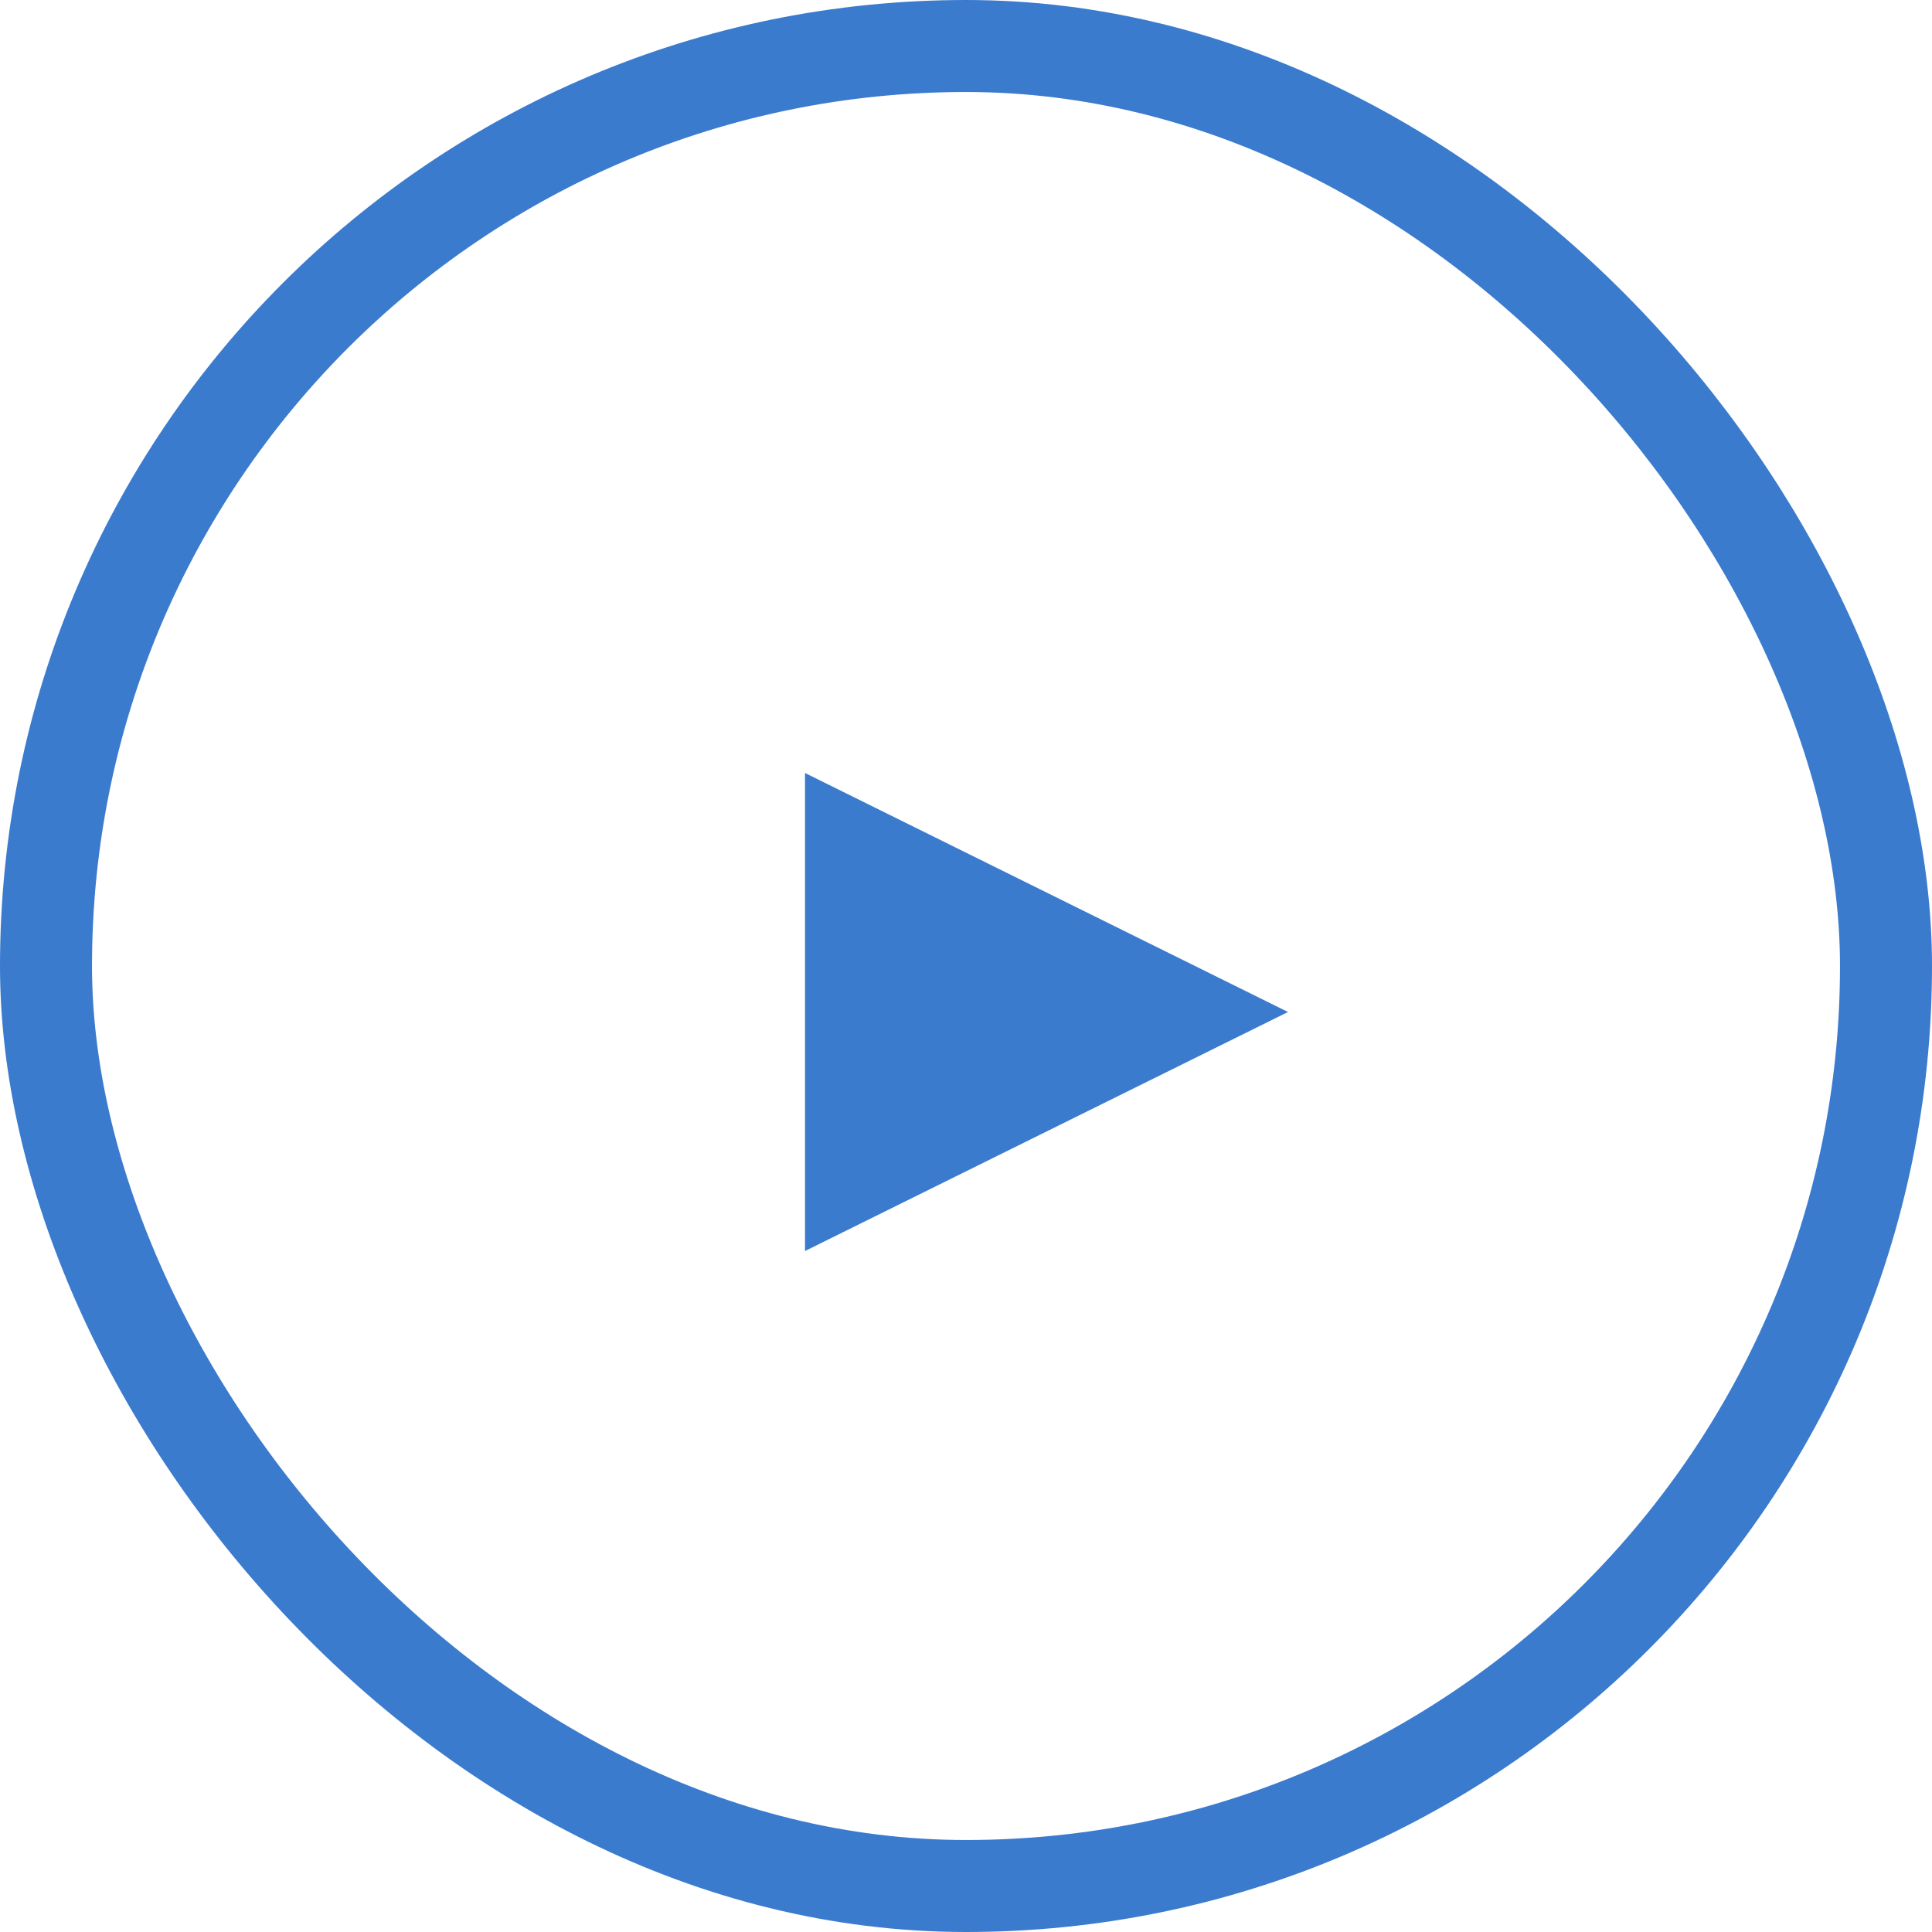
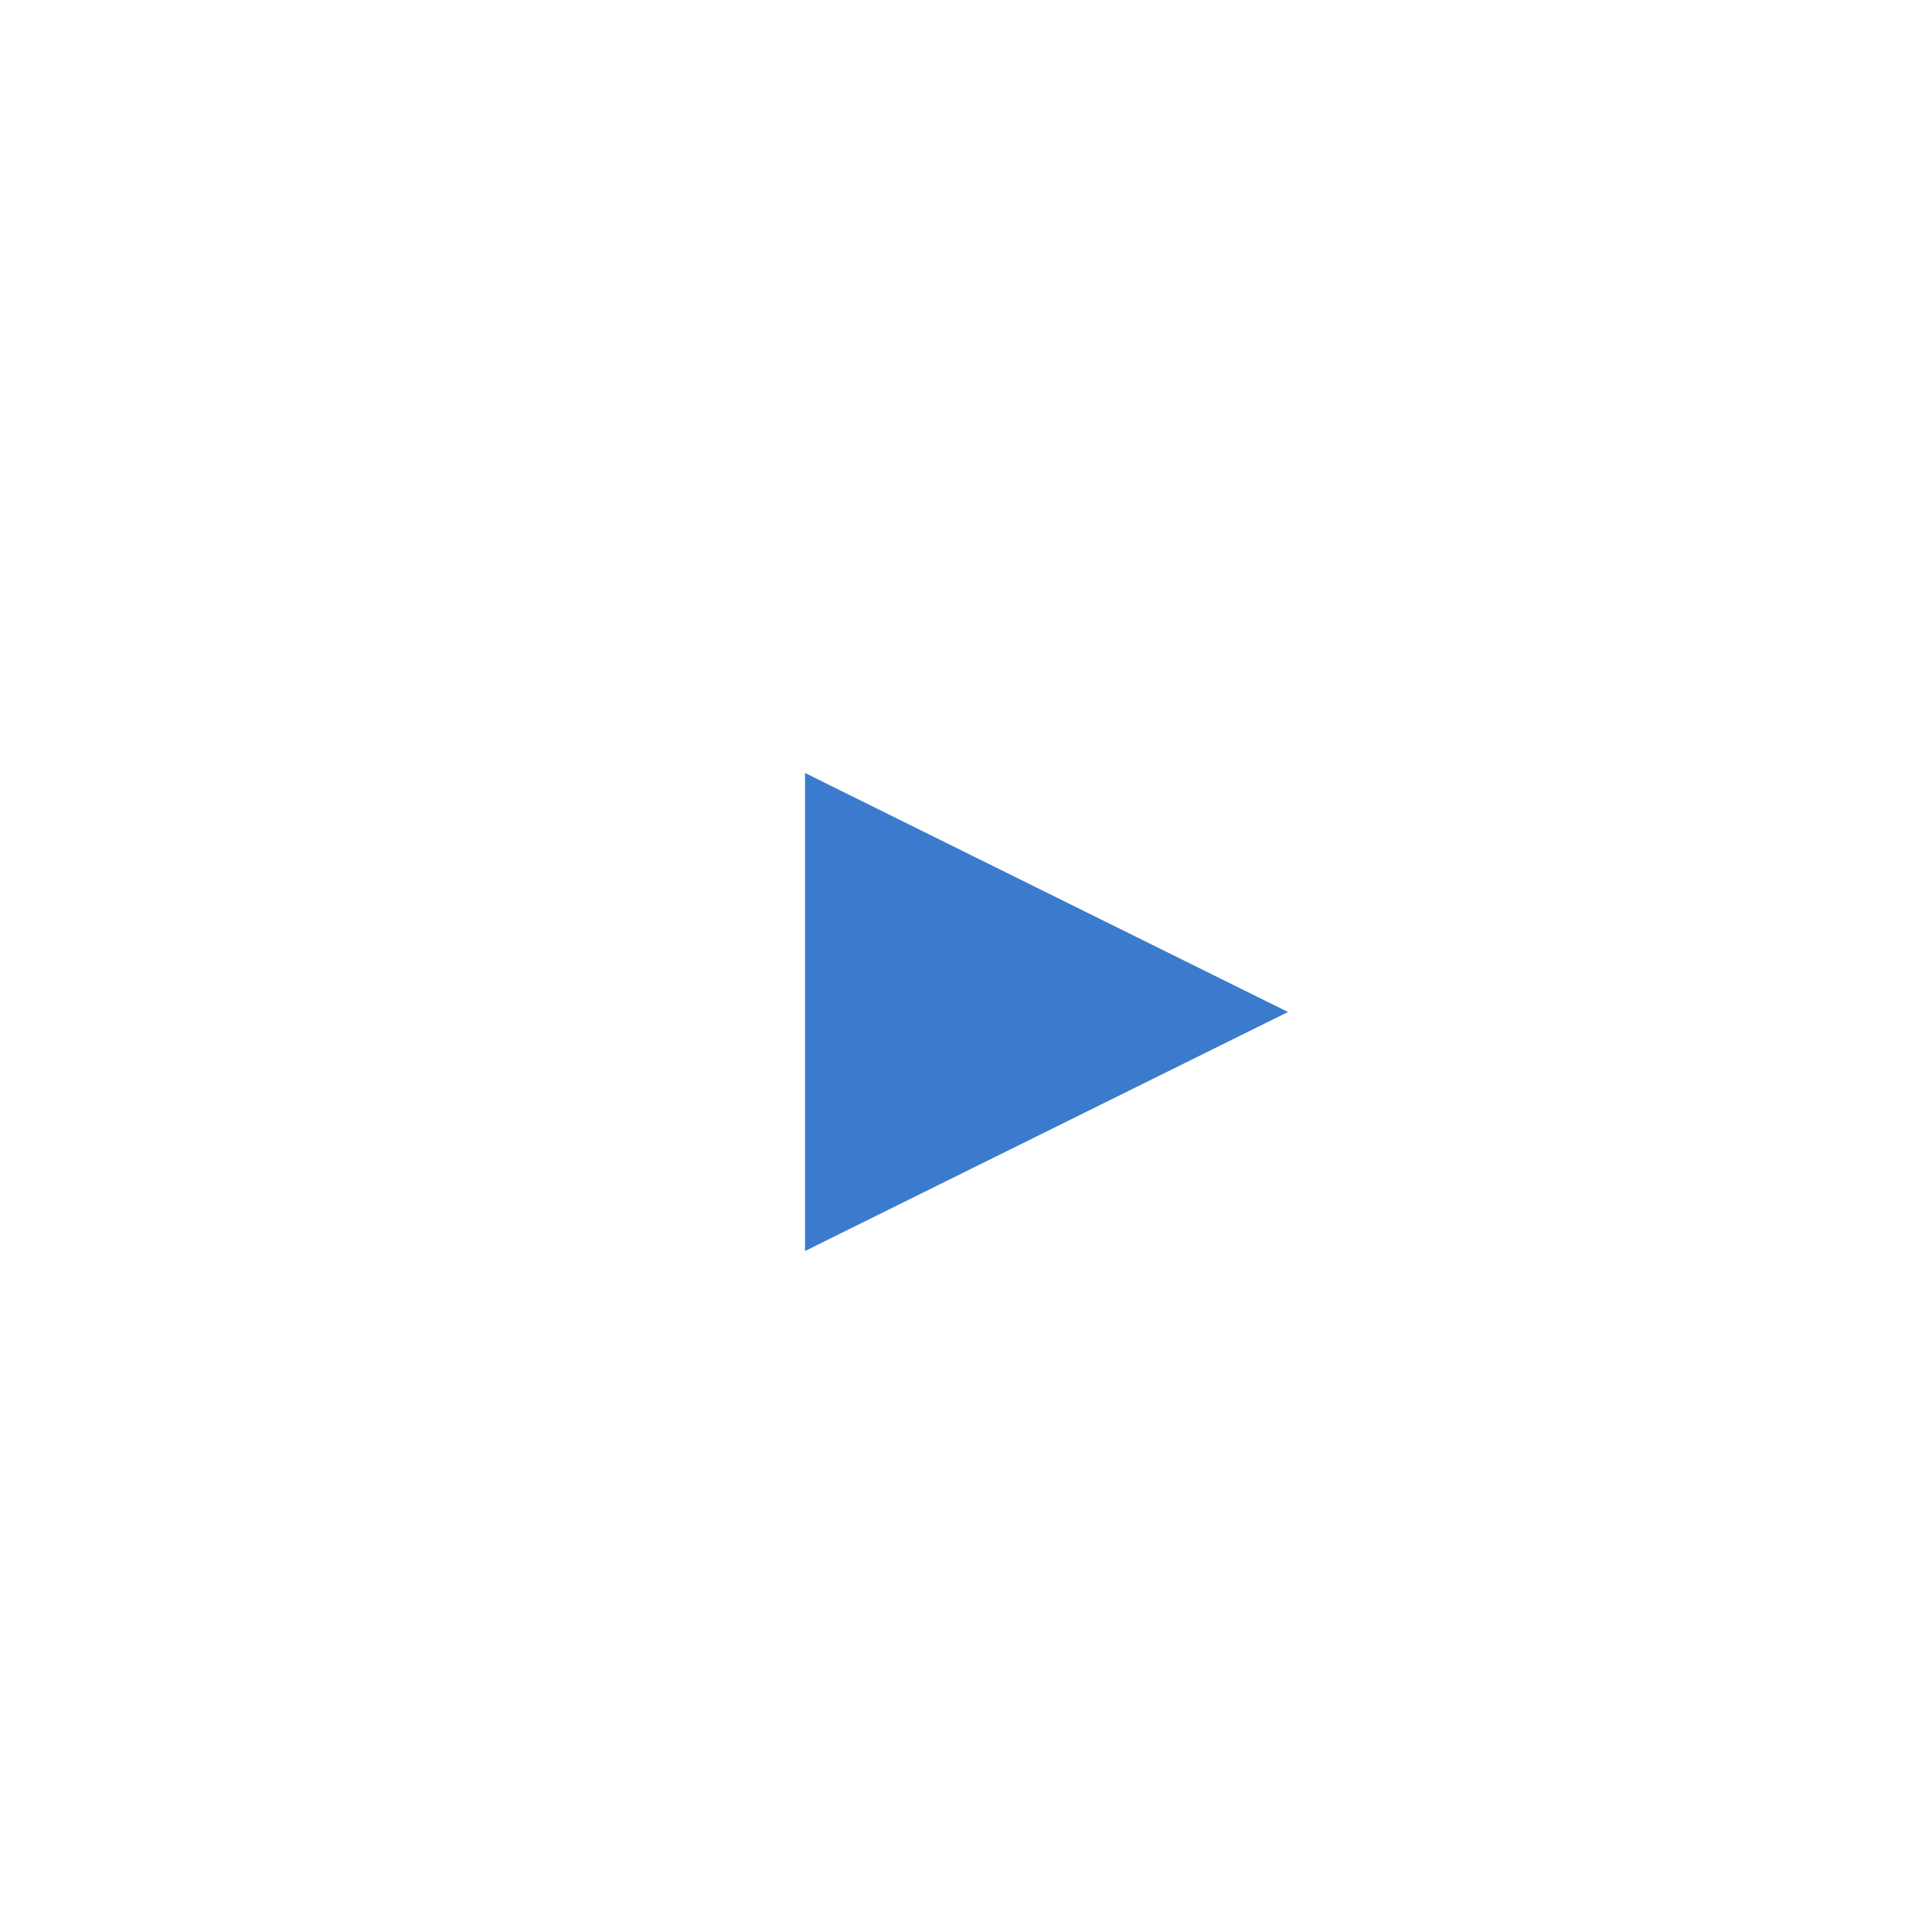
<svg xmlns="http://www.w3.org/2000/svg" width="21" height="21" viewBox="0 0 21 21" fill="none">
-   <rect x="0.5" y="0.5" width="20" height="20" rx="10" stroke="#3A7BCE" />
  <path d="M14 11L8.75 13.598L8.75 8.402L14 11Z" fill="#3A7BCE" />
</svg>